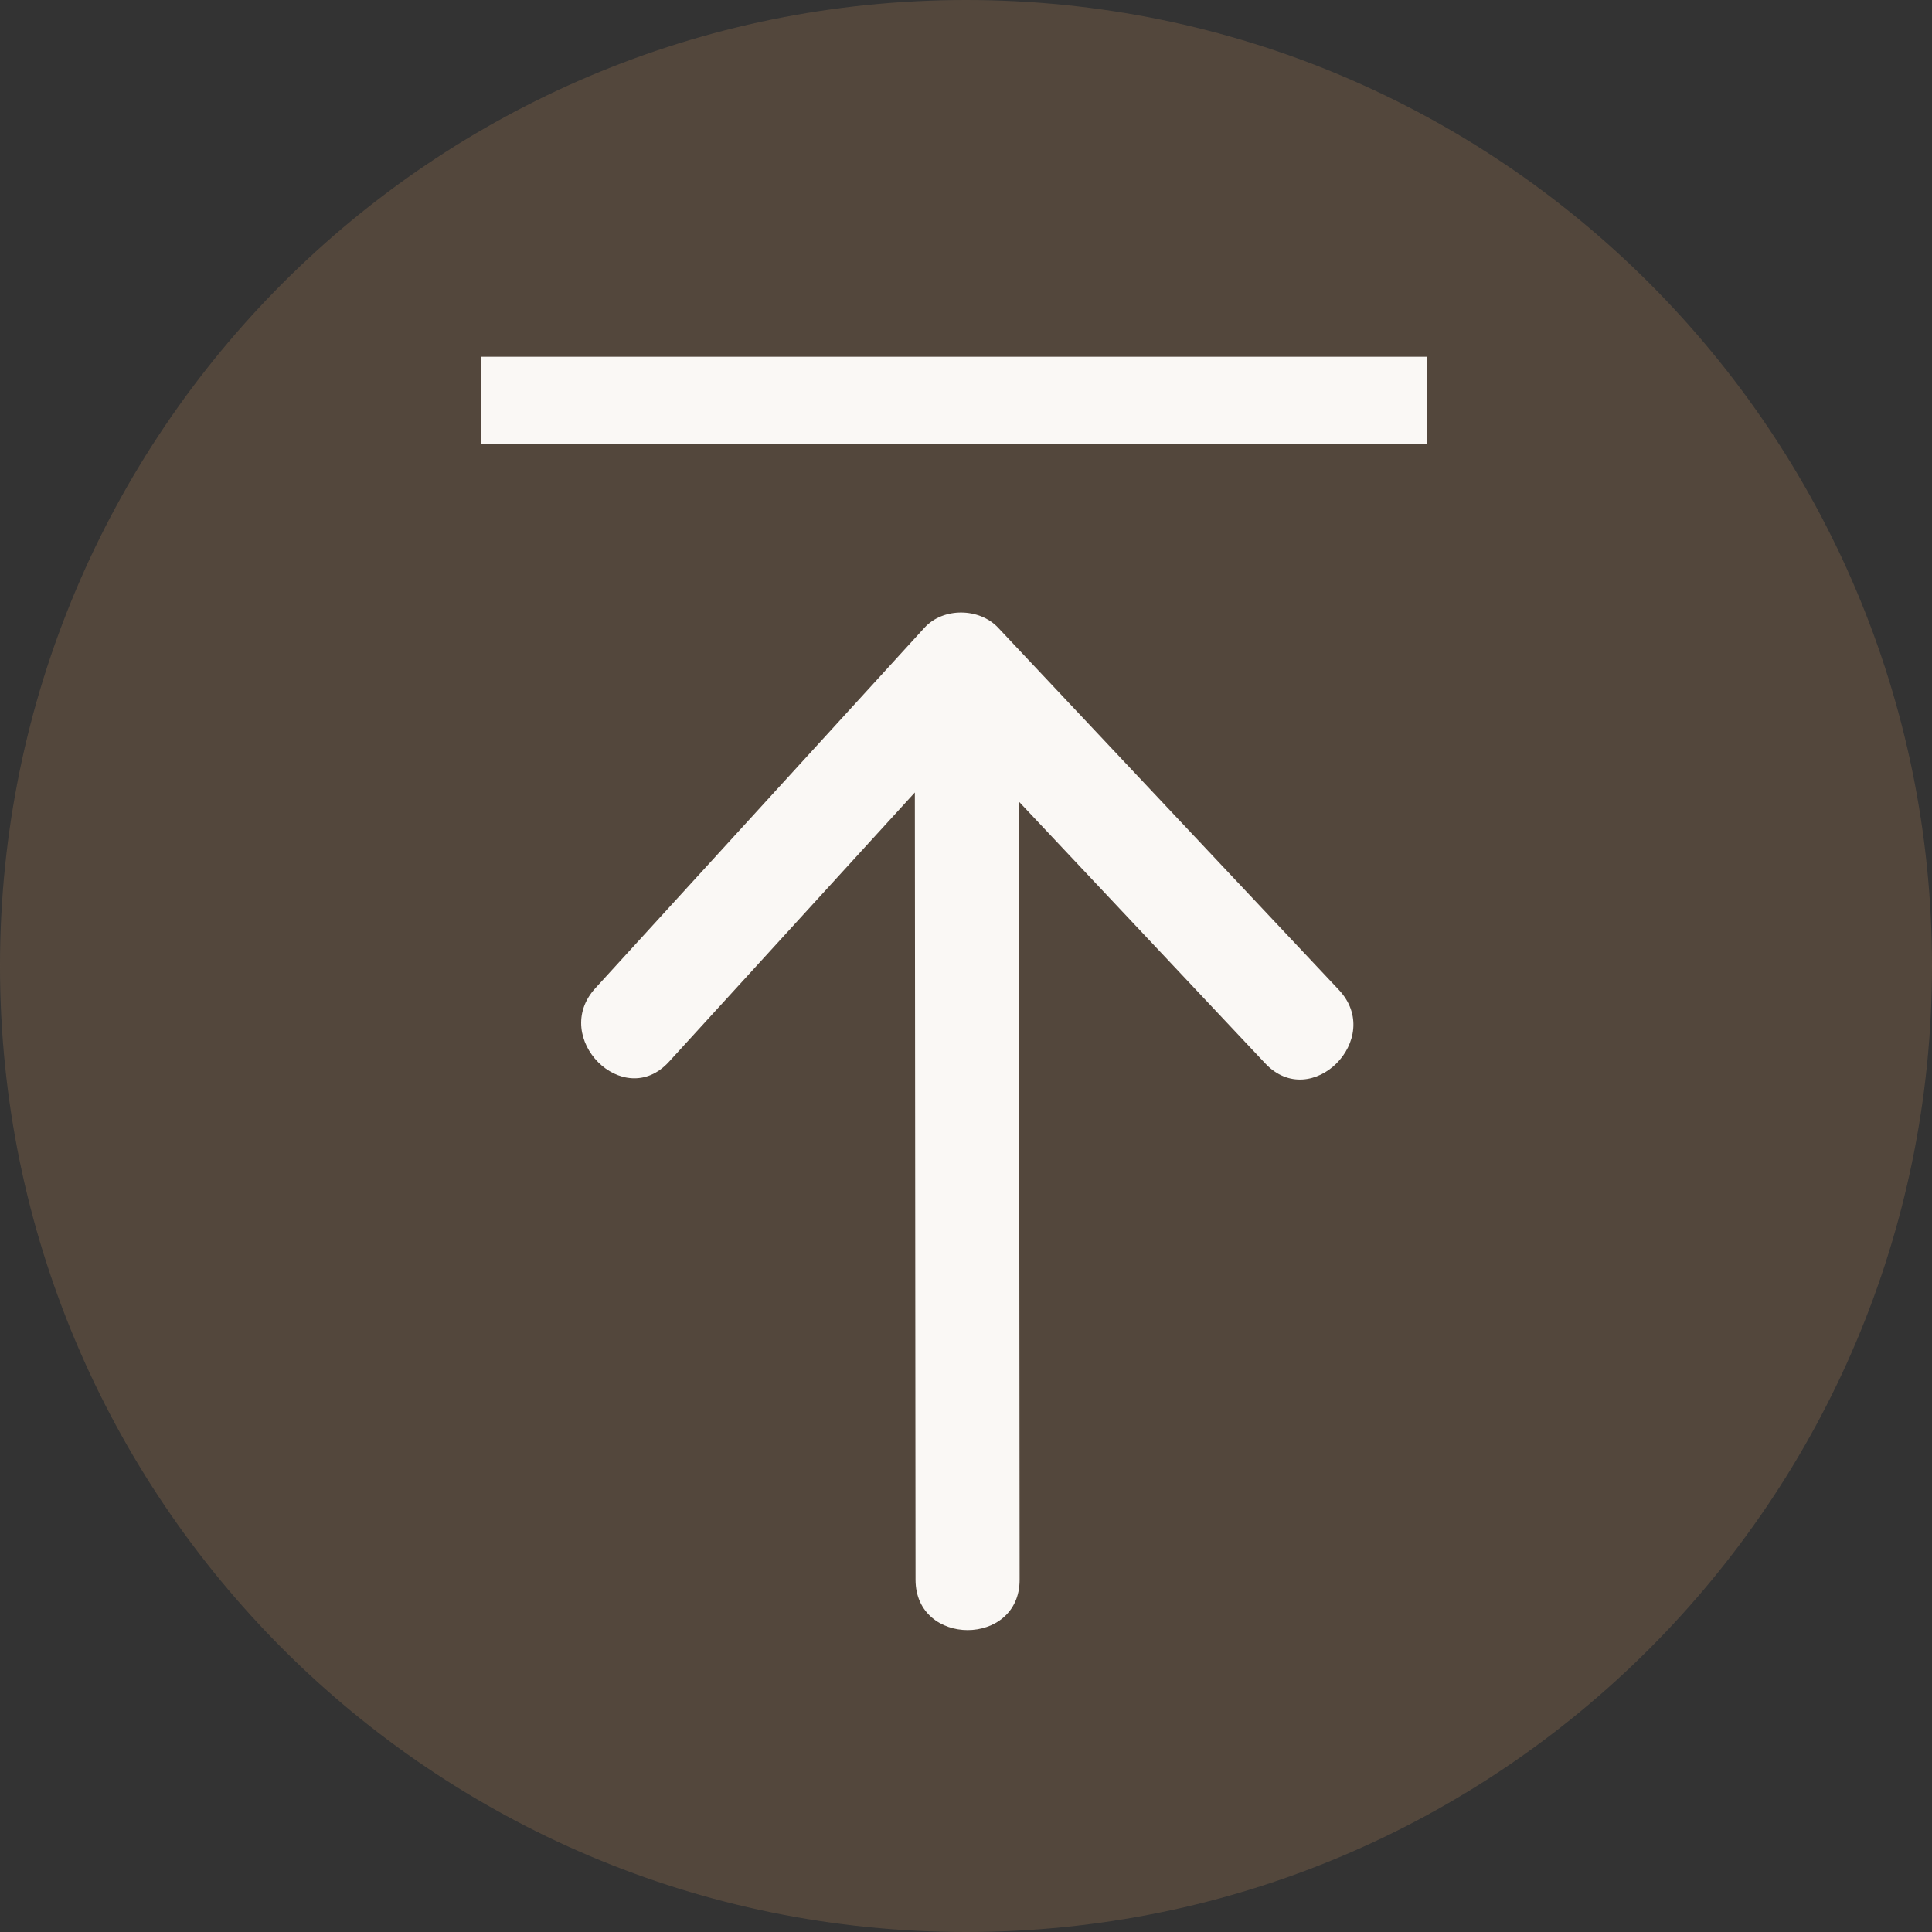
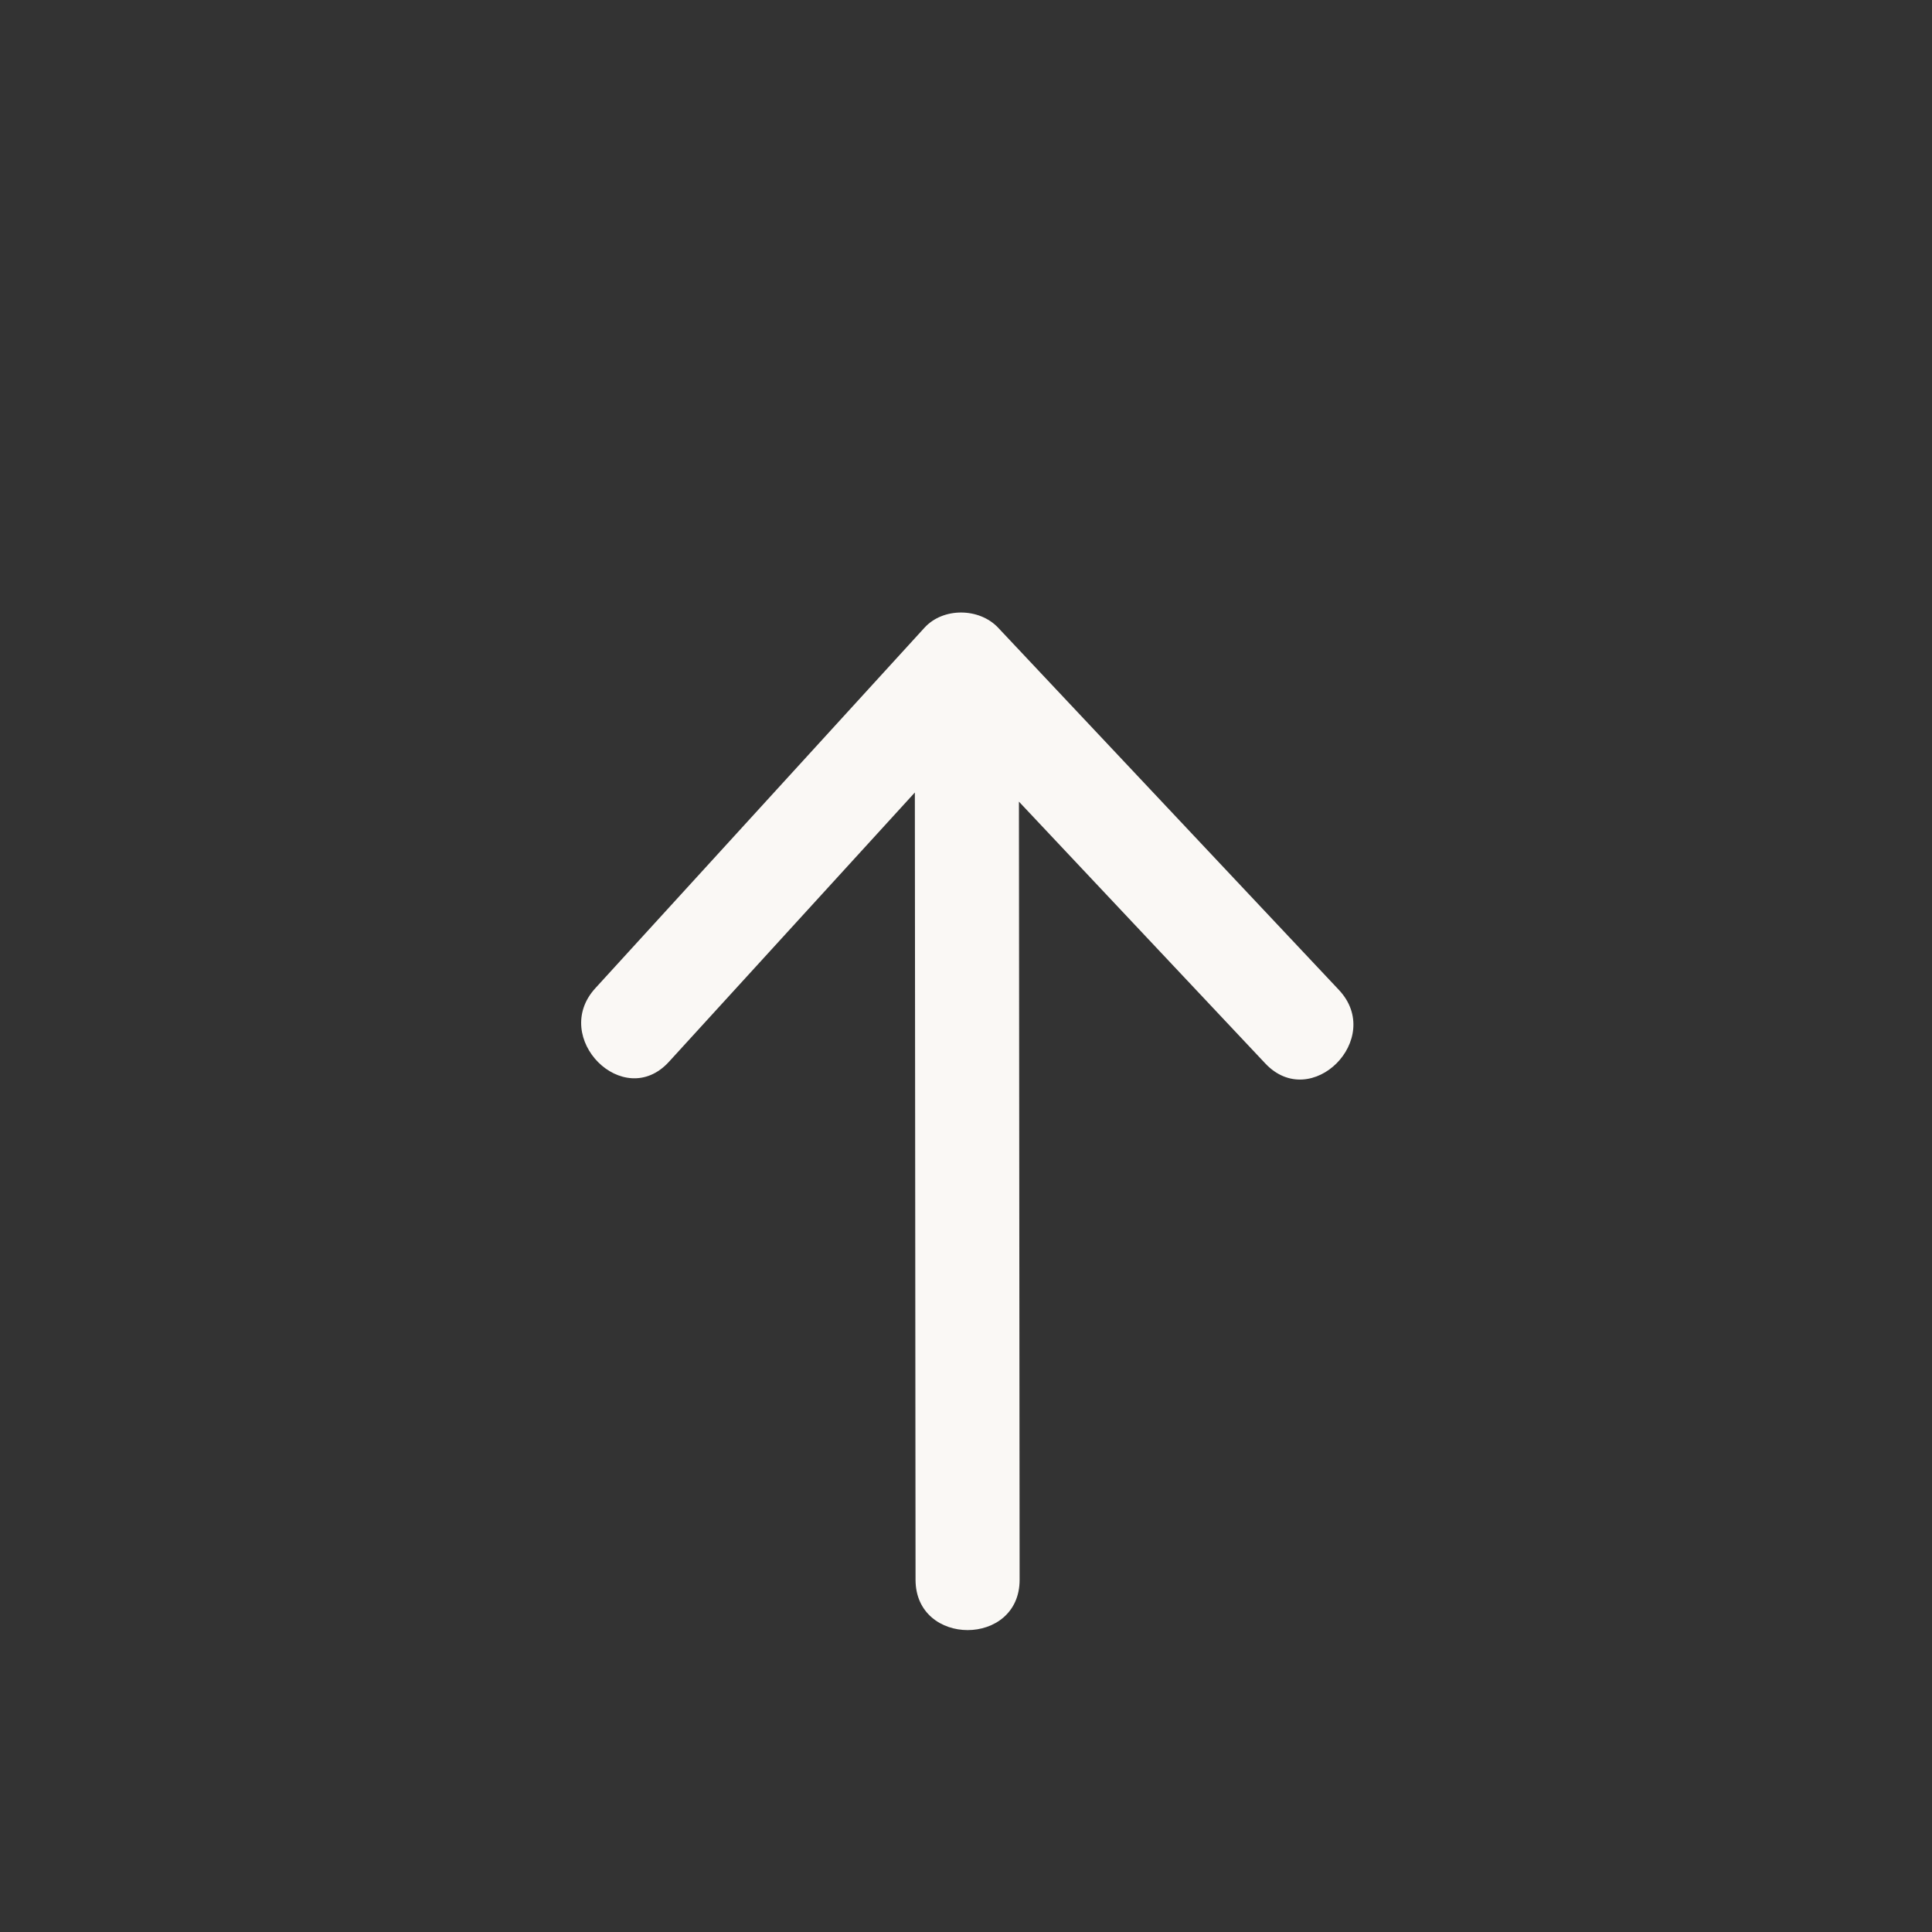
<svg xmlns="http://www.w3.org/2000/svg" version="1.1" id="レイヤー_1" x="0px" y="0px" width="53px" height="53px" viewBox="0 0 53 53" enable-background="new 0 0 53 53" xml:space="preserve">
  <rect x="0" y="0" width="53" height="53" fill="#333333" stroke="none" />
-   <path opacity="0.6" fill-rule="evenodd" clip-rule="evenodd" fill="#6A5544" d="M26.5,0C41.136,0,53,11.865,53,26.5  C53,41.136,41.136,53,26.5,53C11.864,53,0,41.136,0,26.5C0,11.865,11.864,0,26.5,0z" />
-   <path fill-rule="evenodd" clip-rule="evenodd" fill="#FAF8F5" d="M13.187,9.787h25.969v2.391H13.187V9.787z" />
  <path fill-rule="evenodd" clip-rule="evenodd" fill="#FAF8F5" d="M25.362,17.219c-3.01,3.297-6.021,6.595-9.031,9.891  c-1.239,1.356,0.775,3.381,2.019,2.019c2.249-2.463,4.498-4.926,6.747-7.389c0.006,7.199,0.012,14.399,0.019,21.598  c0.002,1.84,2.857,1.84,2.855,0c-0.007-7.116-0.012-14.232-0.019-21.347c2.253,2.394,4.505,4.788,6.758,7.182  c1.264,1.344,3.279-0.679,2.019-2.018c-3.116-3.312-6.231-6.623-9.347-9.935C26.865,16.671,25.875,16.658,25.362,17.219z" />
</svg>